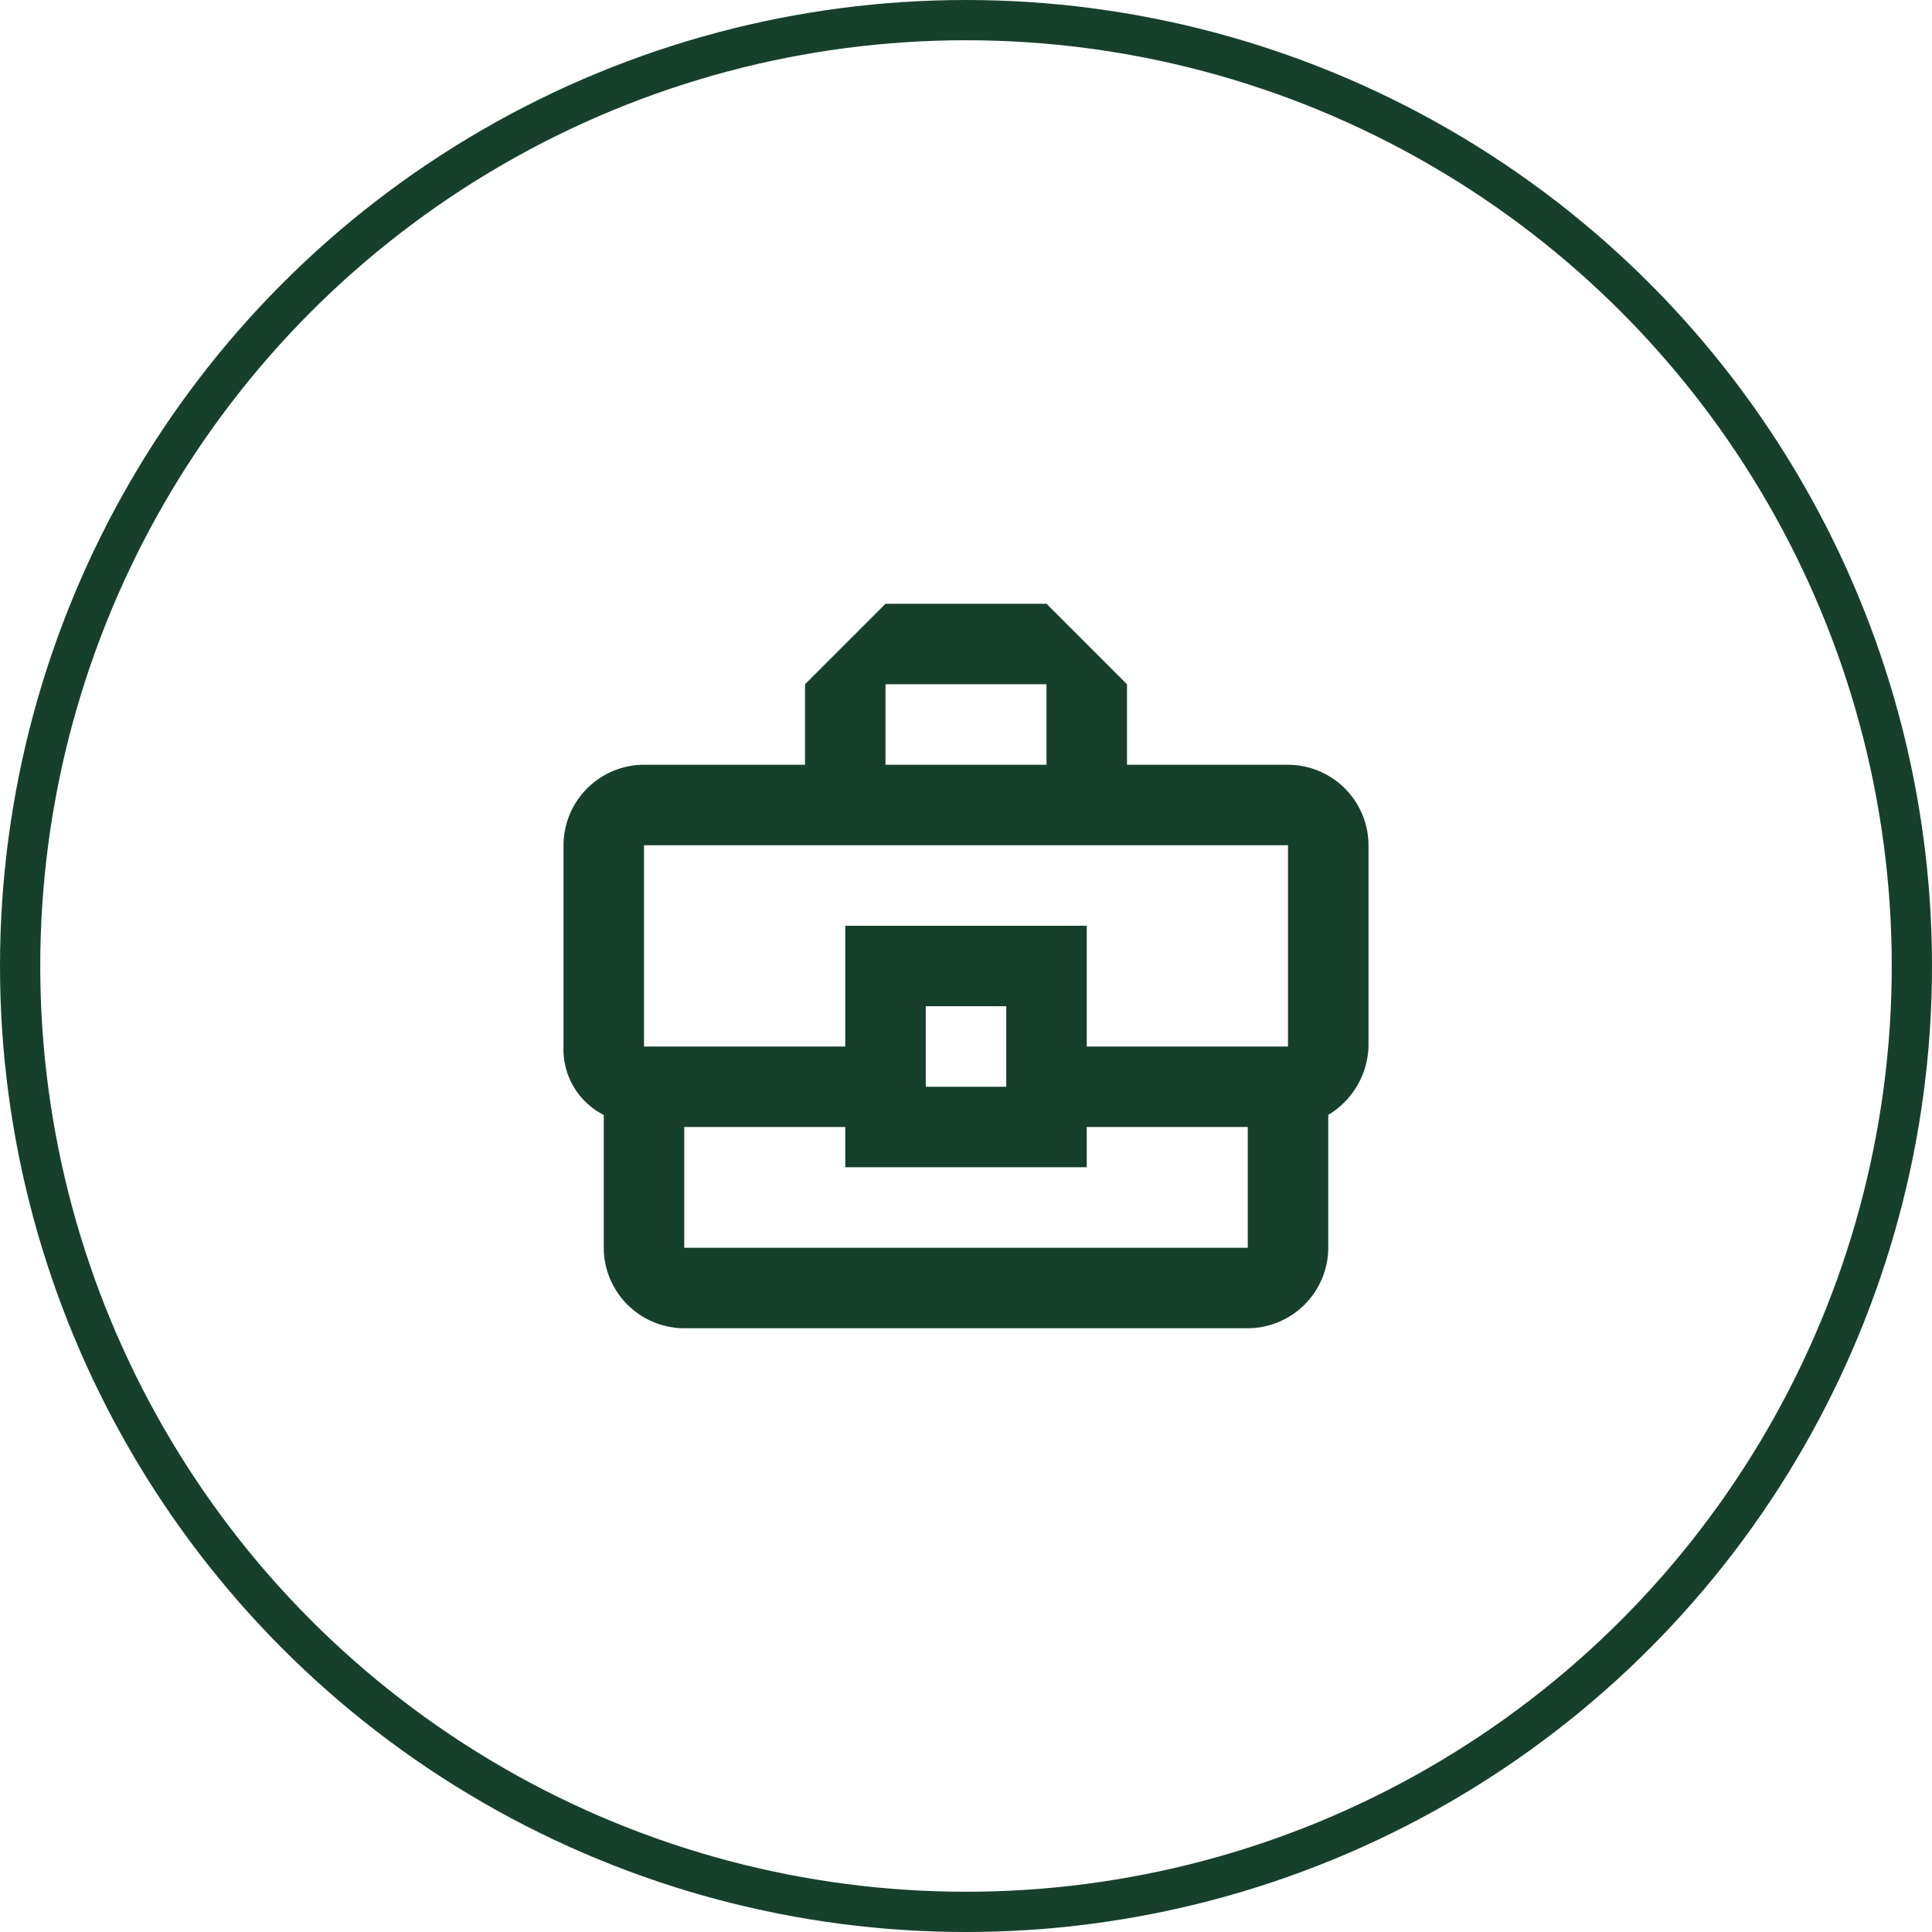
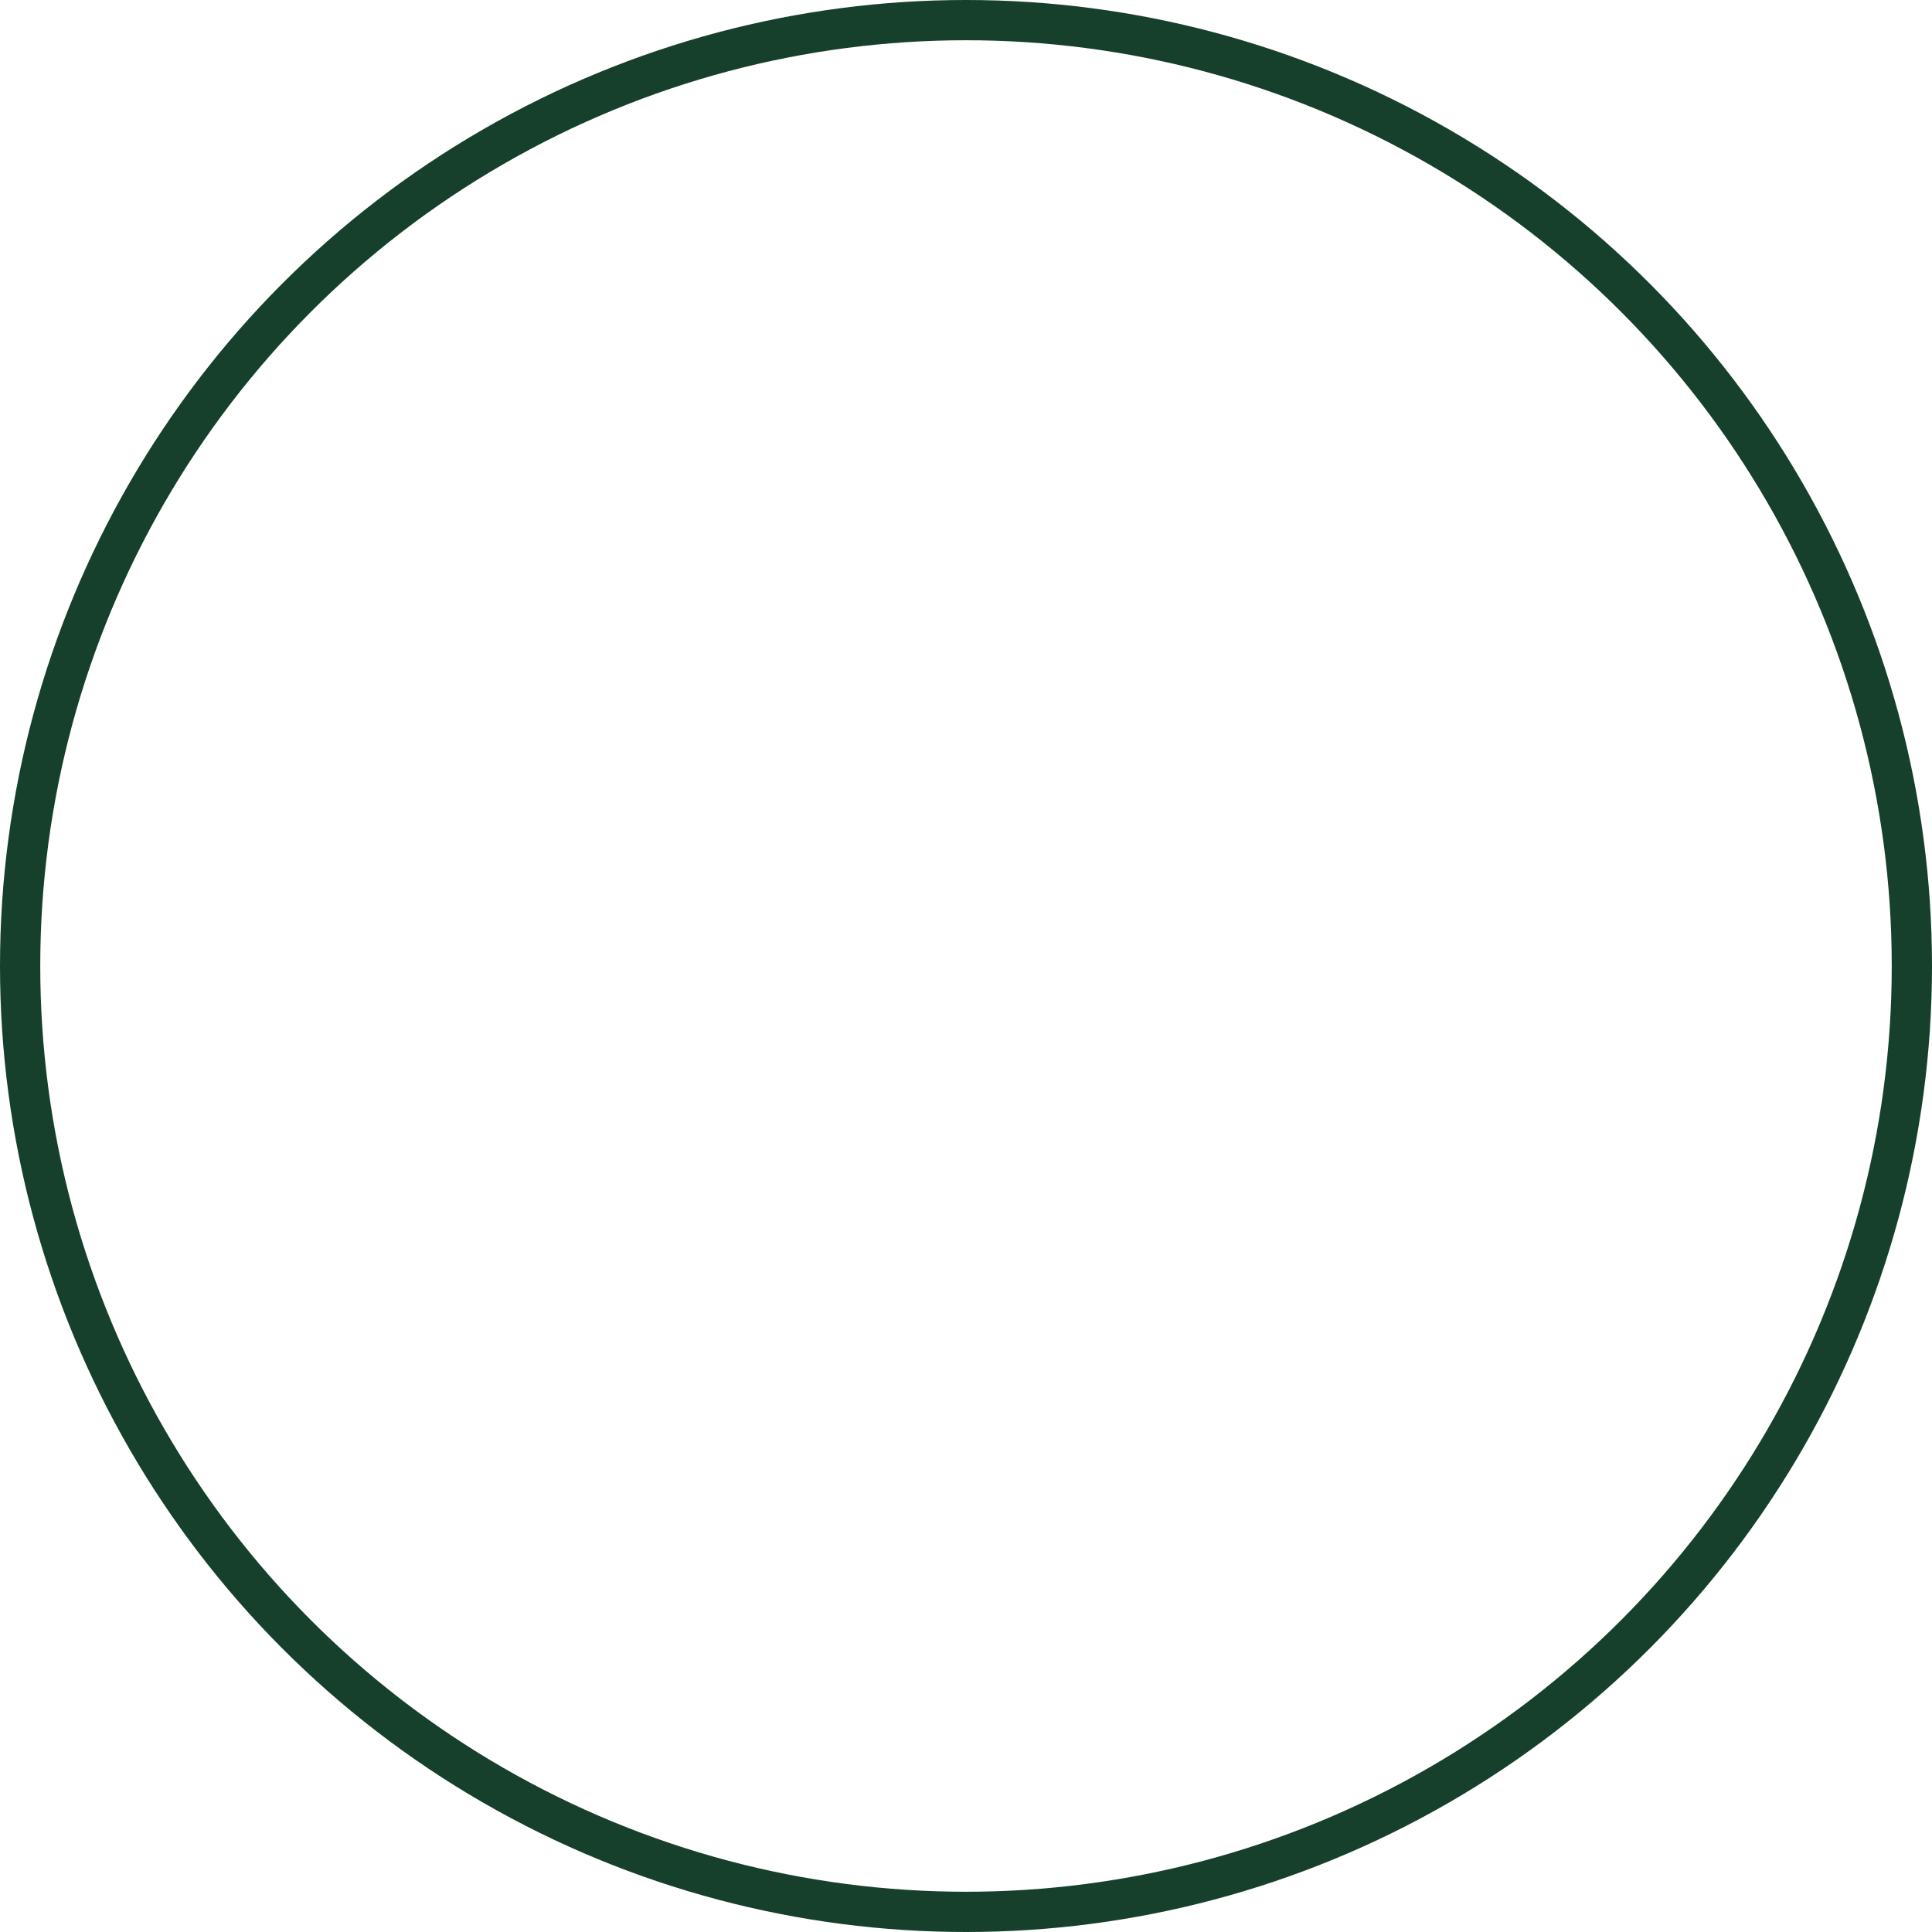
<svg xmlns="http://www.w3.org/2000/svg" width="48" height="48" viewBox="0 0 48 48">
  <g id="Raggruppa_407" data-name="Raggruppa 407" transform="translate(-1145 -1004)">
    <g id="Raggruppa_196" data-name="Raggruppa 196" transform="translate(-110 110)">
      <g id="Raggruppa_168" data-name="Raggruppa 168" transform="translate(-116)">
        <g id="Raggruppa_123" data-name="Raggruppa 123" transform="translate(-114 -60)">
          <g id="Raggruppa_91" data-name="Raggruppa 91" transform="translate(0 225)">
            <g id="Raggruppa_26" data-name="Raggruppa 26" transform="translate(-2 81)">
              <g id="Raggruppa_4" data-name="Raggruppa 4" transform="translate(283 64)">
                <g id="Raggruppa_2" data-name="Raggruppa 2" transform="translate(60)">
                  <g id="Ellisse_4" data-name="Ellisse 4" transform="translate(1144 584)" fill="none" stroke="#17402c" stroke-width="1">
                    <circle cx="24" cy="24" r="24" stroke="none" />
                    <circle cx="24" cy="24" r="23.5" fill="none" />
                  </g>
                </g>
              </g>
            </g>
          </g>
        </g>
      </g>
    </g>
    <g id="formazione_professionale_" data-name="formazione professionale " transform="translate(1157 1016)">
-       <path id="Livello_105" data-name="Livello 105" d="M20,7H16V5L14,3H10L8,5V7H4A2.006,2.006,0,0,0,2,9v5a1.824,1.824,0,0,0,1,1.7V19a2.006,2.006,0,0,0,2,2H19a2.006,2.006,0,0,0,2-2V15.7A2.062,2.062,0,0,0,22,14V9A2.006,2.006,0,0,0,20,7ZM10,5h4V7H10ZM4,9H20v5H15V11H9v3H4Zm9,6H11V13h2Zm6,4H5V16H9v1h6V16h4Z" fill="#17402c" />
-     </g>
+       </g>
  </g>
</svg>